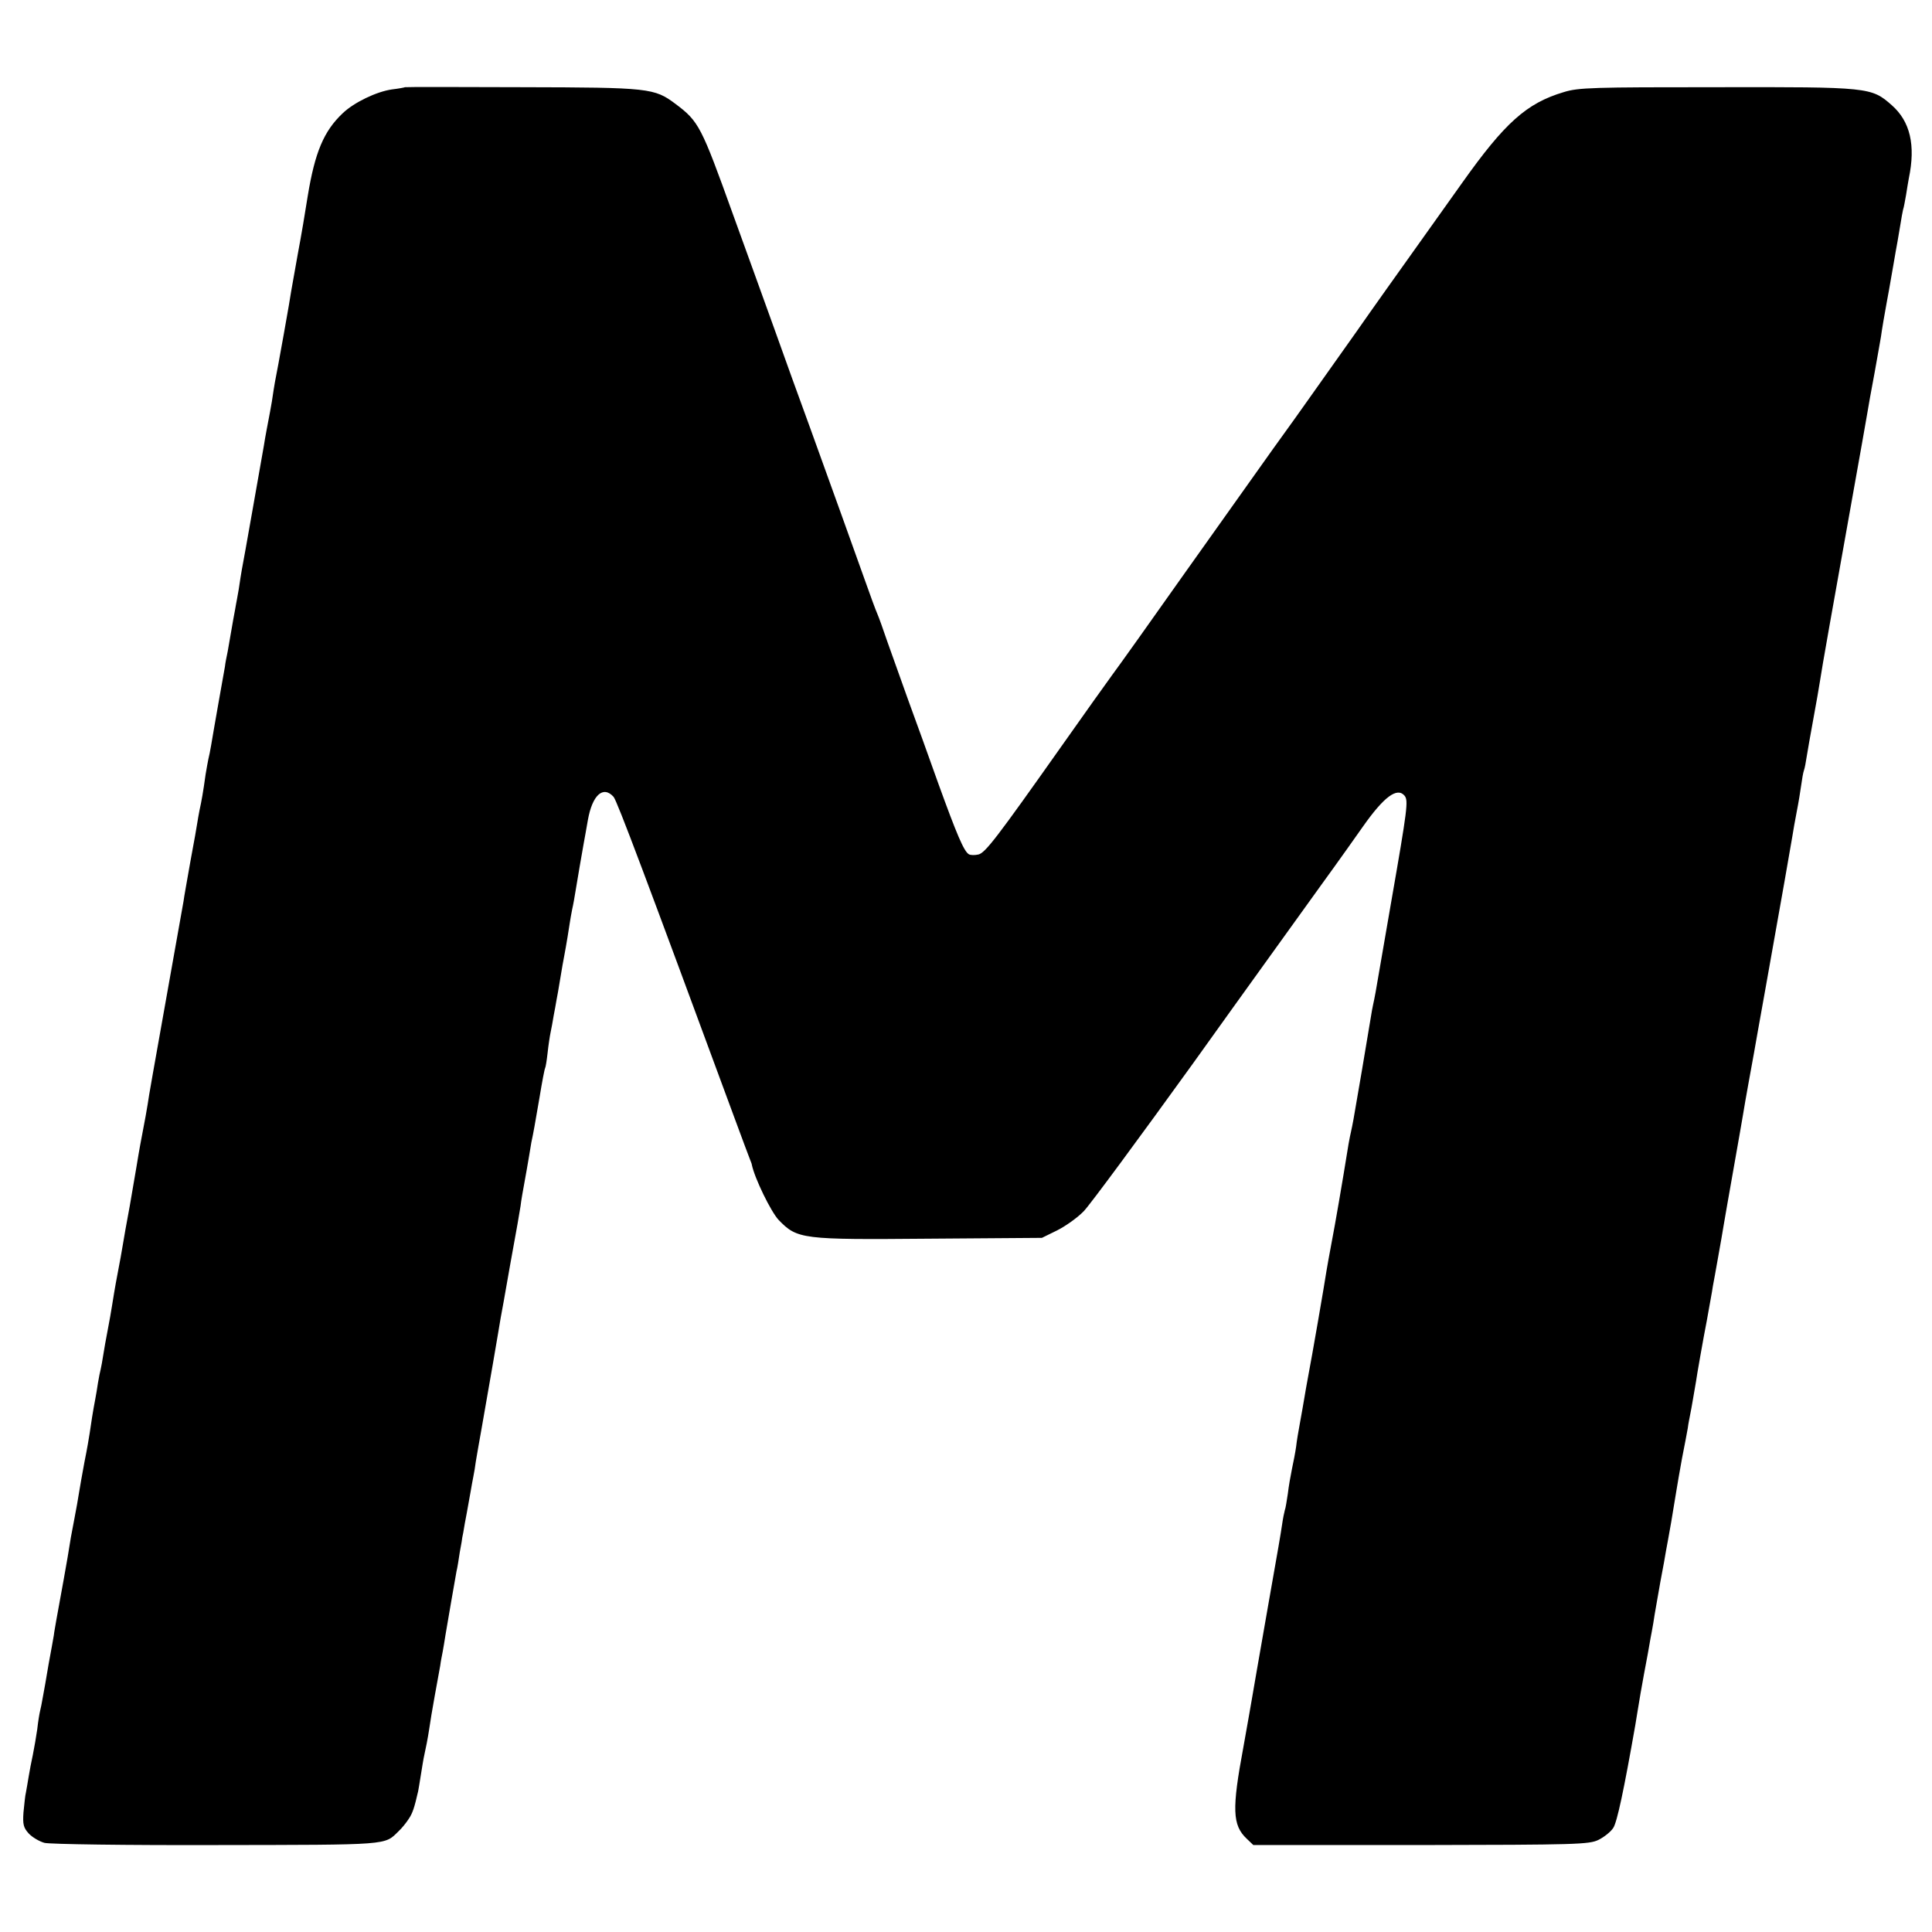
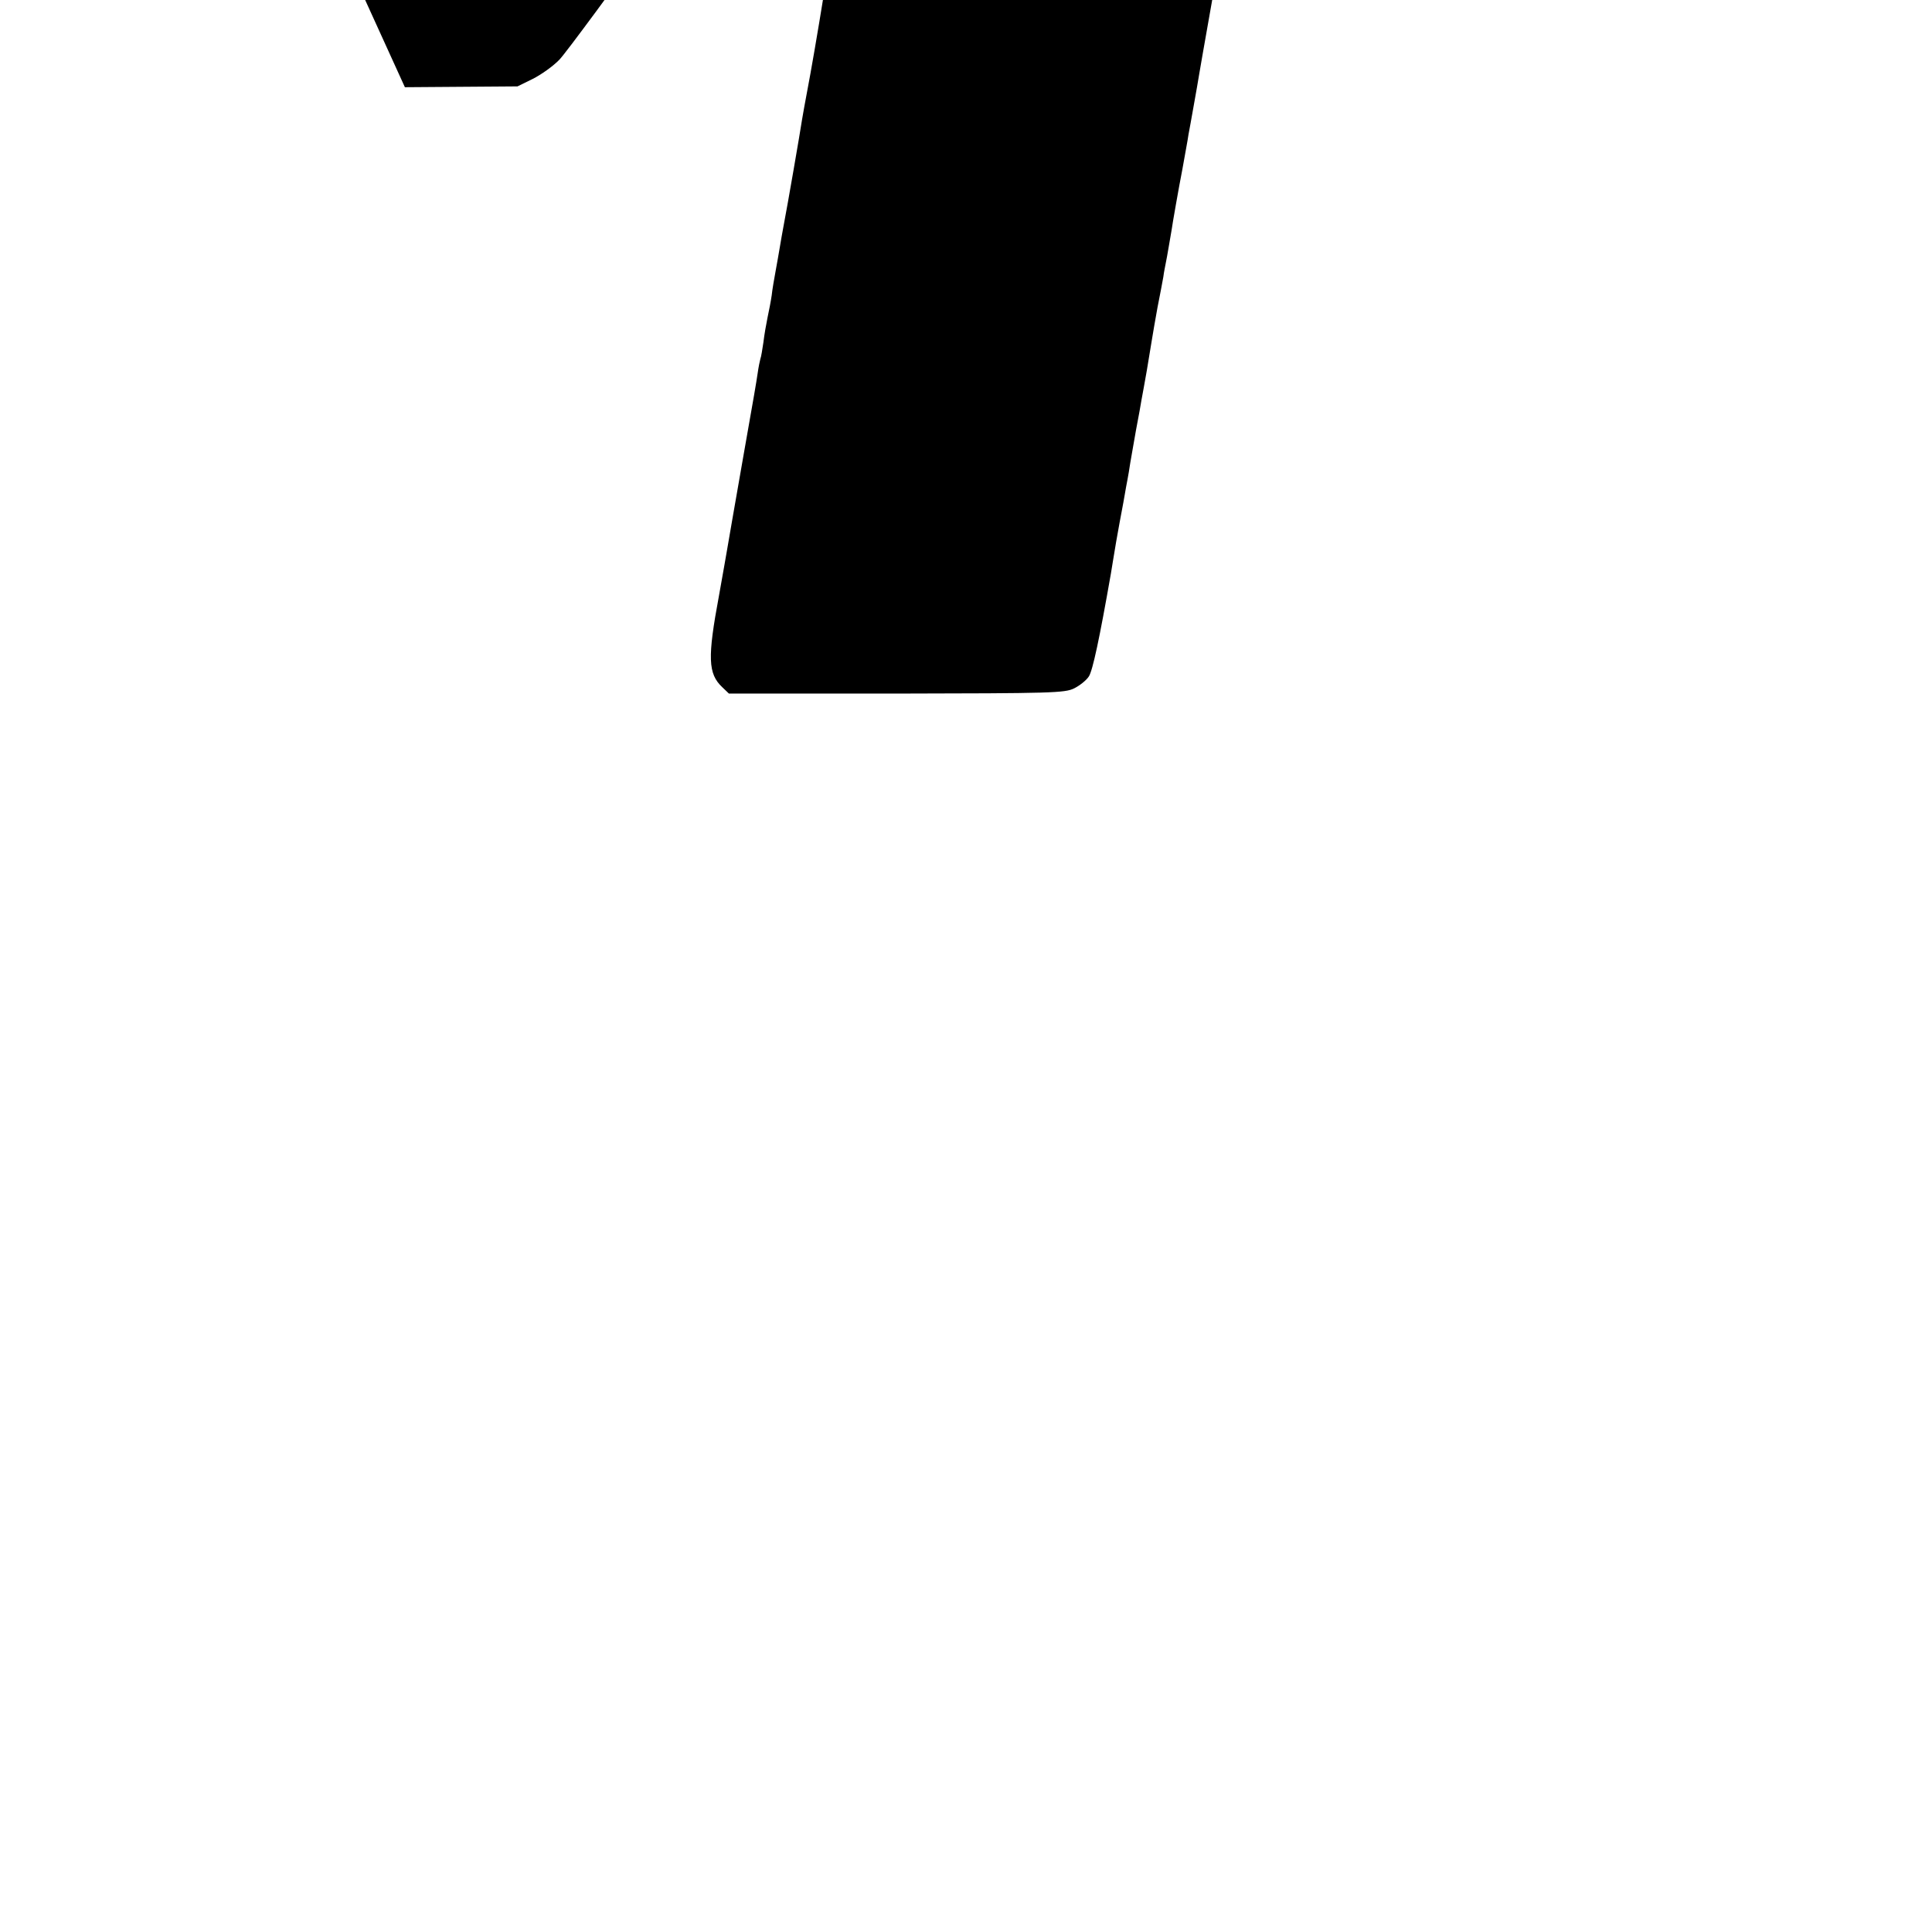
<svg xmlns="http://www.w3.org/2000/svg" version="1.0" width="700pt" height="700pt" viewBox="0 0 700 700" preserveAspectRatio="xMidYMid meet">
  <g transform="translate(0,700) scale(0.1,-0.1)" fill="#000000" stroke="none">
-     <path d="M1467 6684 c-1 -1 -22 -5 -47 -8 -56 -8 -137 -47 -178 -86 -69 -65 -101 -142 -127 -300 -8 -52 -24 -147 -36 -210 -11 -63 -22 -124 -24 -135 -2 -19 -50 -287 -59 -330 -2 -11 -7 -42 -11 -70 -5 -27 -9 -52 -10 -55 -2 -11 -15 -77 -19 -105 -8 -45 -75 -427 -80 -450 -2 -11 -7 -42 -11 -70 -5 -27 -9 -52 -10 -55 0 -3 -5 -27 -10 -55 -9 -53 -10 -59 -20 -115 -4 -19 -9 -44 -10 -55 -2 -11 -13 -72 -24 -135 -11 -63 -23 -131 -26 -150 -3 -19 -8 -42 -10 -50 -2 -8 -6 -33 -10 -55 -9 -66 -15 -98 -22 -130 -3 -16 -7 -37 -8 -45 -1 -8 -12 -71 -25 -140 -12 -69 -24 -134 -25 -145 -2 -11 -24 -135 -49 -275 -63 -354 -77 -431 -81 -461 -2 -14 -11 -64 -20 -110 -9 -46 -18 -100 -21 -119 -3 -19 -14 -82 -24 -140 -11 -58 -22 -121 -25 -140 -3 -19 -12 -69 -20 -110 -8 -41 -16 -91 -19 -110 -3 -19 -10 -60 -16 -90 -6 -30 -13 -71 -16 -90 -3 -19 -7 -42 -9 -50 -2 -8 -7 -31 -10 -50 -3 -19 -7 -46 -10 -60 -8 -41 -16 -93 -20 -122 -2 -14 -10 -61 -19 -105 -8 -43 -17 -94 -20 -113 -3 -19 -10 -60 -16 -90 -11 -56 -16 -84 -25 -142 -5 -29 -19 -109 -41 -228 -3 -19 -8 -44 -9 -55 -2 -11 -10 -58 -19 -105 -8 -47 -17 -101 -21 -120 -3 -19 -8 -42 -10 -50 -2 -8 -7 -37 -10 -65 -4 -27 -11 -69 -16 -93 -5 -23 -12 -59 -15 -78 -3 -20 -8 -46 -10 -58 -3 -11 -6 -44 -9 -73 -3 -43 0 -55 19 -76 13 -14 39 -29 57 -34 19 -5 300 -9 624 -8 631 1 607 -1 659 50 12 11 28 31 37 45 14 21 20 39 34 100 1 3 5 30 10 60 5 30 9 57 10 60 8 36 15 72 20 105 3 22 12 76 20 120 8 44 17 94 20 110 2 17 7 40 9 51 2 12 7 39 10 60 8 46 34 200 40 231 3 11 8 43 12 70 5 26 9 50 9 53 1 3 5 25 9 50 5 25 10 54 12 65 2 11 6 34 9 50 3 17 7 41 10 55 3 14 7 39 9 55 3 17 12 71 21 120 9 50 27 155 41 235 14 80 26 154 28 165 2 11 7 38 11 60 7 40 39 222 50 280 3 17 8 46 11 65 2 19 9 58 14 85 5 28 12 66 15 85 3 19 8 46 10 60 9 42 12 61 30 165 9 55 18 102 20 105 2 3 6 28 9 55 3 28 8 61 11 75 3 14 8 41 11 60 4 19 8 44 10 55 2 11 9 47 14 80 5 33 12 69 14 80 7 36 19 110 21 125 1 8 5 29 8 45 4 17 9 46 12 65 8 47 23 138 30 175 3 17 10 54 15 84 16 90 55 126 93 84 13 -15 119 -298 438 -1163 27 -74 53 -142 56 -150 3 -8 7 -17 7 -20 10 -49 69 -170 97 -200 68 -70 83 -72 546 -68 l408 3 55 27 c30 15 74 46 97 70 23 24 200 264 394 533 193 270 404 562 467 650 64 88 131 183 150 210 76 108 124 144 151 112 14 -18 11 -44 -49 -388 -28 -162 -53 -307 -56 -324 -3 -16 -7 -37 -9 -45 -2 -8 -6 -31 -9 -50 -3 -19 -17 -102 -31 -185 -14 -82 -28 -163 -31 -180 -3 -16 -7 -37 -9 -45 -2 -8 -6 -28 -9 -45 -24 -149 -49 -293 -61 -355 -8 -41 -16 -88 -19 -105 -6 -41 -54 -319 -66 -380 -5 -27 -12 -66 -15 -85 -3 -19 -10 -57 -15 -85 -5 -27 -12 -67 -14 -87 -3 -21 -10 -57 -15 -80 -5 -24 -12 -64 -15 -90 -4 -26 -8 -53 -11 -60 -2 -7 -7 -31 -10 -53 -5 -34 -13 -81 -50 -290 -34 -196 -57 -325 -60 -345 -2 -14 -16 -90 -30 -170 -42 -225 -40 -283 12 -332 l24 -23 607 0 c563 1 610 2 644 19 20 10 44 29 53 43 14 21 39 139 80 373 2 14 11 66 19 115 9 50 18 101 21 115 3 14 7 39 10 55 3 17 7 41 10 55 3 14 7 41 10 60 3 19 13 73 21 120 9 47 18 96 20 110 3 14 11 61 19 105 7 44 16 96 19 115 3 19 12 71 20 115 9 44 18 94 21 110 2 17 7 40 9 51 5 23 15 86 21 119 2 17 27 159 39 220 11 63 19 103 22 125 3 14 11 61 19 105 8 44 17 96 20 115 3 19 19 109 35 200 16 91 32 181 35 200 3 19 12 71 20 115 8 44 17 94 20 110 3 17 21 120 41 230 60 336 92 518 98 555 3 19 10 60 16 90 6 30 13 73 16 95 3 22 7 46 10 54 3 8 7 30 10 50 3 20 14 81 24 136 10 55 21 116 24 137 6 42 46 267 116 658 27 151 52 291 55 310 3 19 15 87 27 150 11 63 22 122 23 130 2 17 15 94 21 125 4 21 9 48 24 135 5 30 12 69 15 85 3 17 8 46 11 65 3 19 7 42 9 50 3 8 7 32 11 54 3 21 8 48 10 60 25 120 5 206 -62 265 -74 65 -81 66 -634 65 -448 0 -501 -1 -555 -18 -134 -40 -213 -111 -367 -328 -46 -65 -130 -183 -188 -264 -58 -81 -123 -173 -145 -204 -22 -32 -76 -108 -120 -170 -44 -62 -92 -130 -107 -151 -15 -22 -72 -101 -126 -176 -54 -76 -199 -280 -322 -453 -122 -173 -239 -337 -260 -365 -20 -27 -103 -144 -185 -260 -233 -330 -275 -385 -300 -391 -13 -3 -29 -3 -35 1 -18 11 -44 73 -110 255 -34 96 -84 234 -110 305 -26 72 -59 166 -75 210 -15 44 -31 89 -36 100 -5 11 -27 70 -48 130 -45 127 -107 298 -196 545 -35 96 -94 258 -130 360 -37 102 -104 289 -150 415 -114 317 -123 335 -207 398 -77 58 -95 60 -556 61 -233 1 -424 1 -425 0z" />
+     <path d="M1467 6684 l408 3 55 27 c30 15 74 46 97 70 23 24 200 264 394 533 193 270 404 562 467 650 64 88 131 183 150 210 76 108 124 144 151 112 14 -18 11 -44 -49 -388 -28 -162 -53 -307 -56 -324 -3 -16 -7 -37 -9 -45 -2 -8 -6 -31 -9 -50 -3 -19 -17 -102 -31 -185 -14 -82 -28 -163 -31 -180 -3 -16 -7 -37 -9 -45 -2 -8 -6 -28 -9 -45 -24 -149 -49 -293 -61 -355 -8 -41 -16 -88 -19 -105 -6 -41 -54 -319 -66 -380 -5 -27 -12 -66 -15 -85 -3 -19 -10 -57 -15 -85 -5 -27 -12 -67 -14 -87 -3 -21 -10 -57 -15 -80 -5 -24 -12 -64 -15 -90 -4 -26 -8 -53 -11 -60 -2 -7 -7 -31 -10 -53 -5 -34 -13 -81 -50 -290 -34 -196 -57 -325 -60 -345 -2 -14 -16 -90 -30 -170 -42 -225 -40 -283 12 -332 l24 -23 607 0 c563 1 610 2 644 19 20 10 44 29 53 43 14 21 39 139 80 373 2 14 11 66 19 115 9 50 18 101 21 115 3 14 7 39 10 55 3 17 7 41 10 55 3 14 7 41 10 60 3 19 13 73 21 120 9 47 18 96 20 110 3 14 11 61 19 105 7 44 16 96 19 115 3 19 12 71 20 115 9 44 18 94 21 110 2 17 7 40 9 51 5 23 15 86 21 119 2 17 27 159 39 220 11 63 19 103 22 125 3 14 11 61 19 105 8 44 17 96 20 115 3 19 19 109 35 200 16 91 32 181 35 200 3 19 12 71 20 115 8 44 17 94 20 110 3 17 21 120 41 230 60 336 92 518 98 555 3 19 10 60 16 90 6 30 13 73 16 95 3 22 7 46 10 54 3 8 7 30 10 50 3 20 14 81 24 136 10 55 21 116 24 137 6 42 46 267 116 658 27 151 52 291 55 310 3 19 15 87 27 150 11 63 22 122 23 130 2 17 15 94 21 125 4 21 9 48 24 135 5 30 12 69 15 85 3 17 8 46 11 65 3 19 7 42 9 50 3 8 7 32 11 54 3 21 8 48 10 60 25 120 5 206 -62 265 -74 65 -81 66 -634 65 -448 0 -501 -1 -555 -18 -134 -40 -213 -111 -367 -328 -46 -65 -130 -183 -188 -264 -58 -81 -123 -173 -145 -204 -22 -32 -76 -108 -120 -170 -44 -62 -92 -130 -107 -151 -15 -22 -72 -101 -126 -176 -54 -76 -199 -280 -322 -453 -122 -173 -239 -337 -260 -365 -20 -27 -103 -144 -185 -260 -233 -330 -275 -385 -300 -391 -13 -3 -29 -3 -35 1 -18 11 -44 73 -110 255 -34 96 -84 234 -110 305 -26 72 -59 166 -75 210 -15 44 -31 89 -36 100 -5 11 -27 70 -48 130 -45 127 -107 298 -196 545 -35 96 -94 258 -130 360 -37 102 -104 289 -150 415 -114 317 -123 335 -207 398 -77 58 -95 60 -556 61 -233 1 -424 1 -425 0z" />
  </g>
</svg>